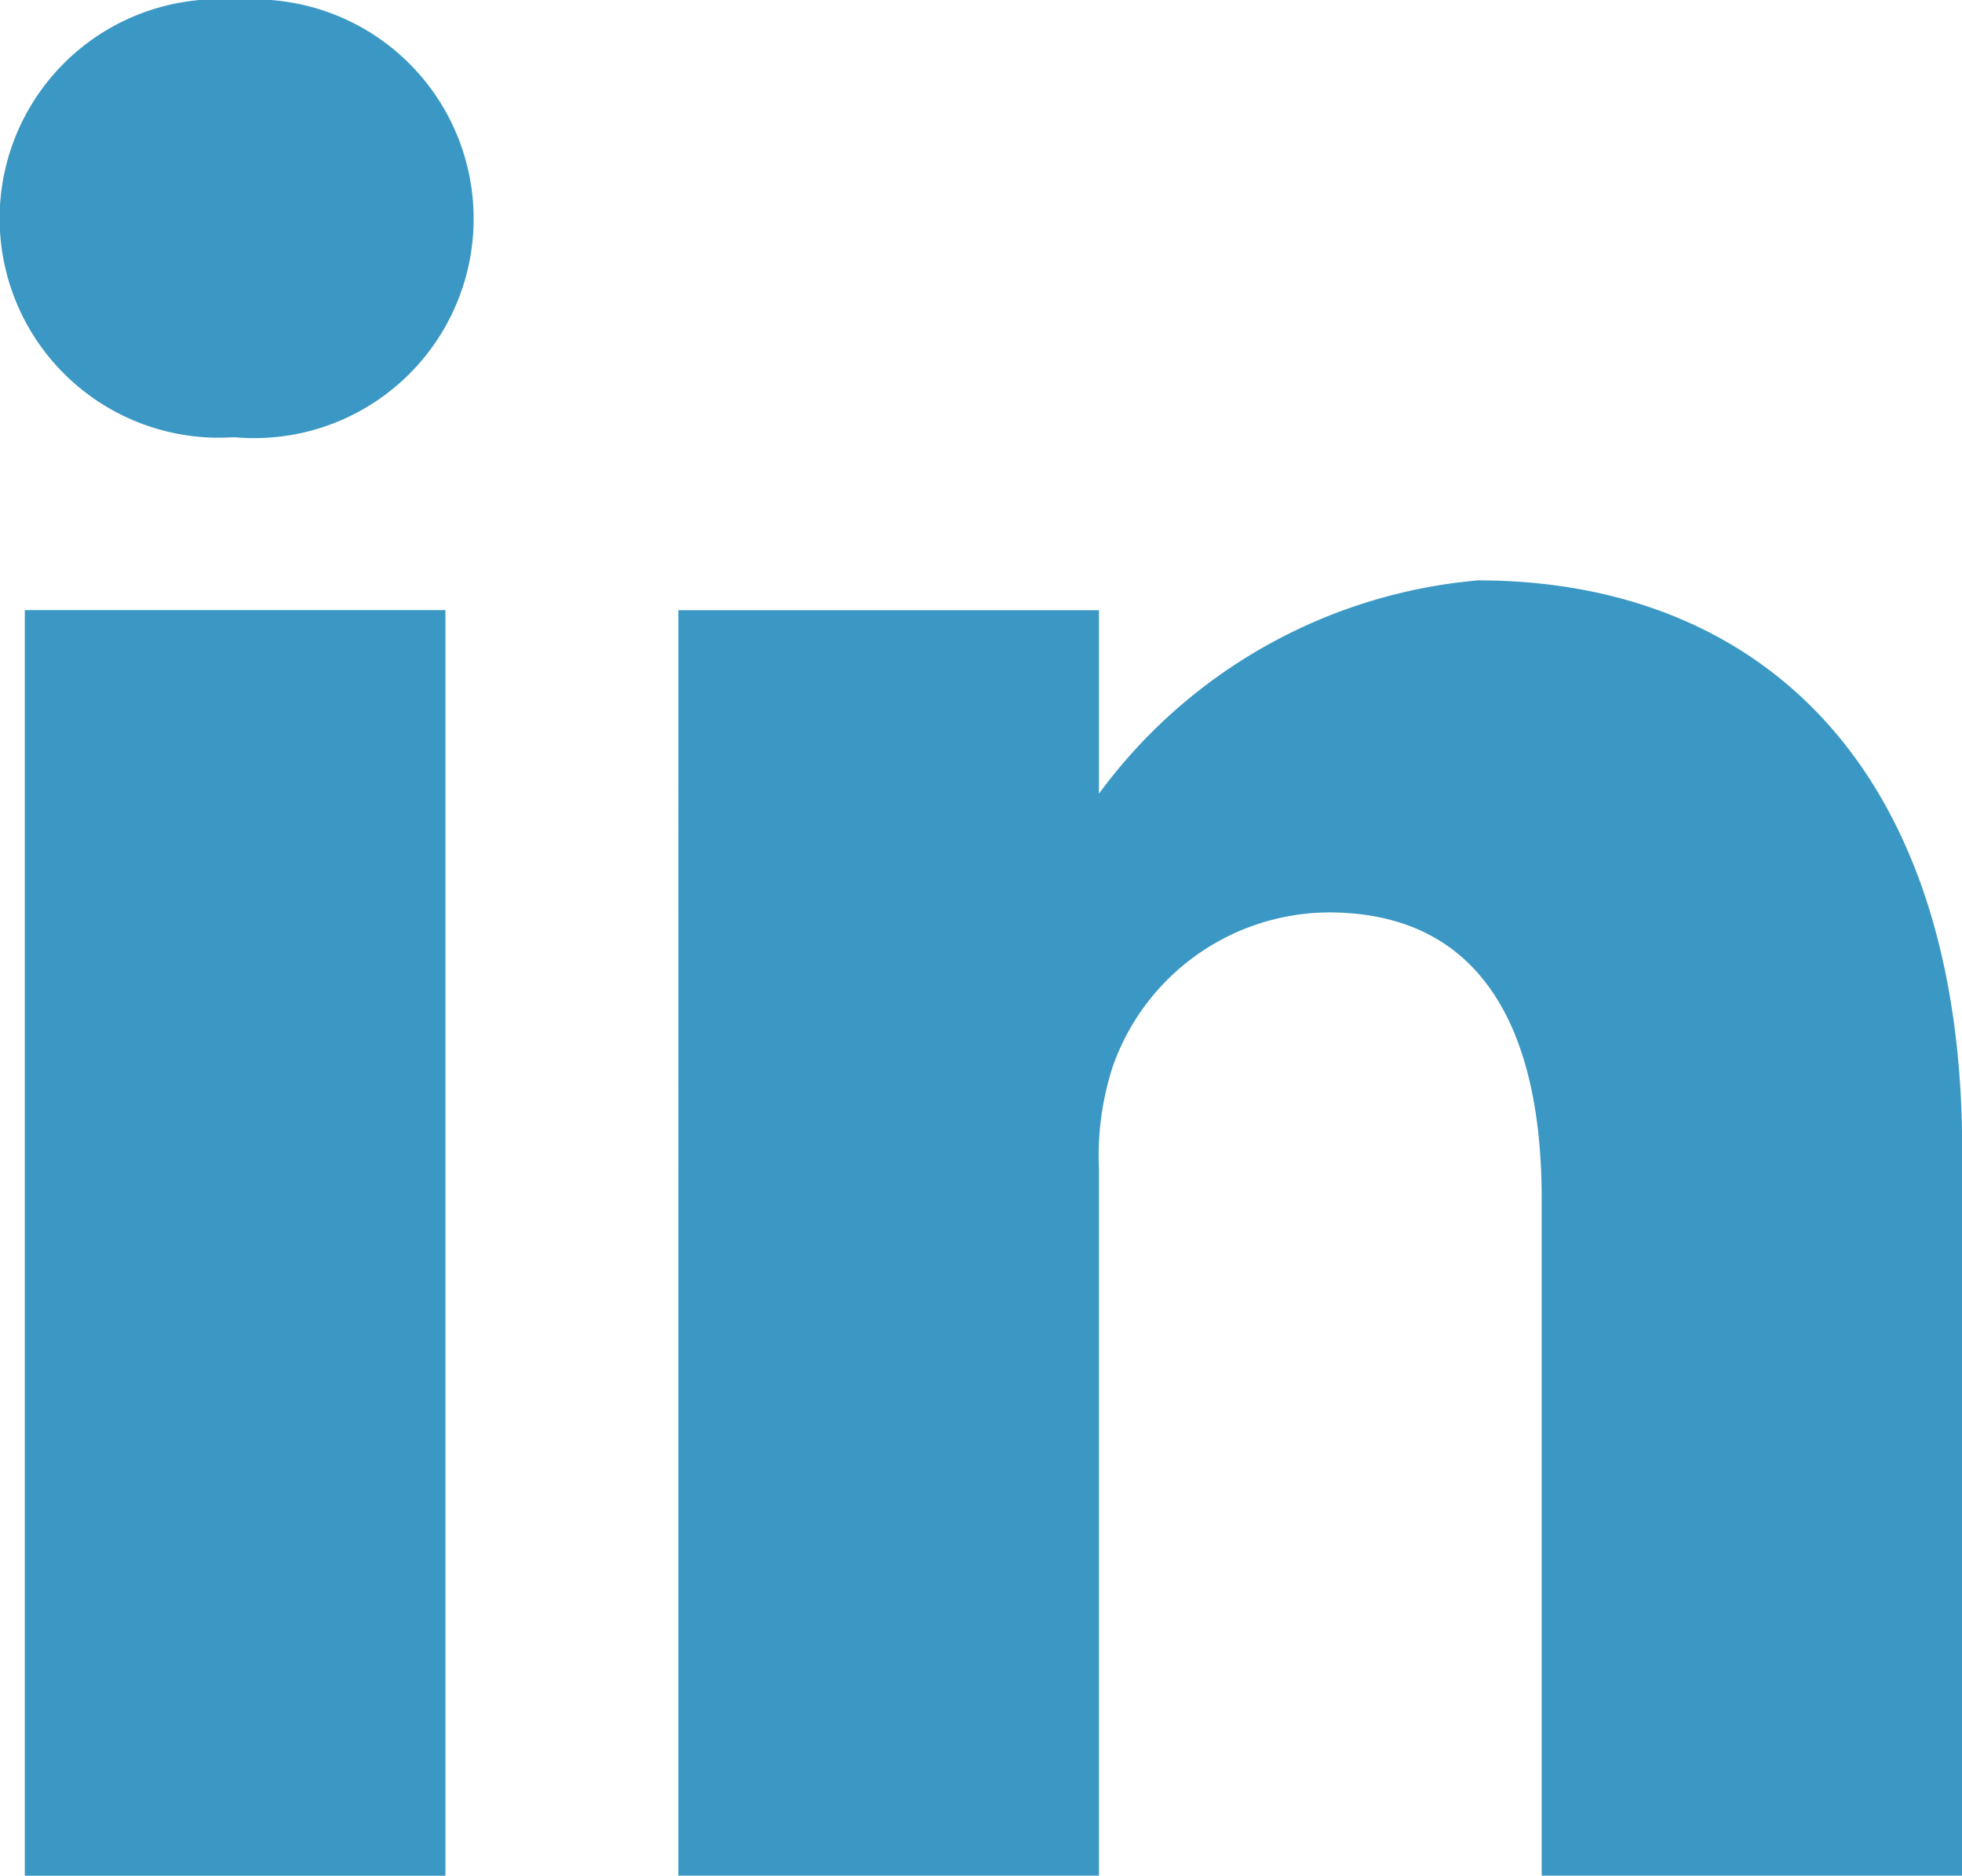
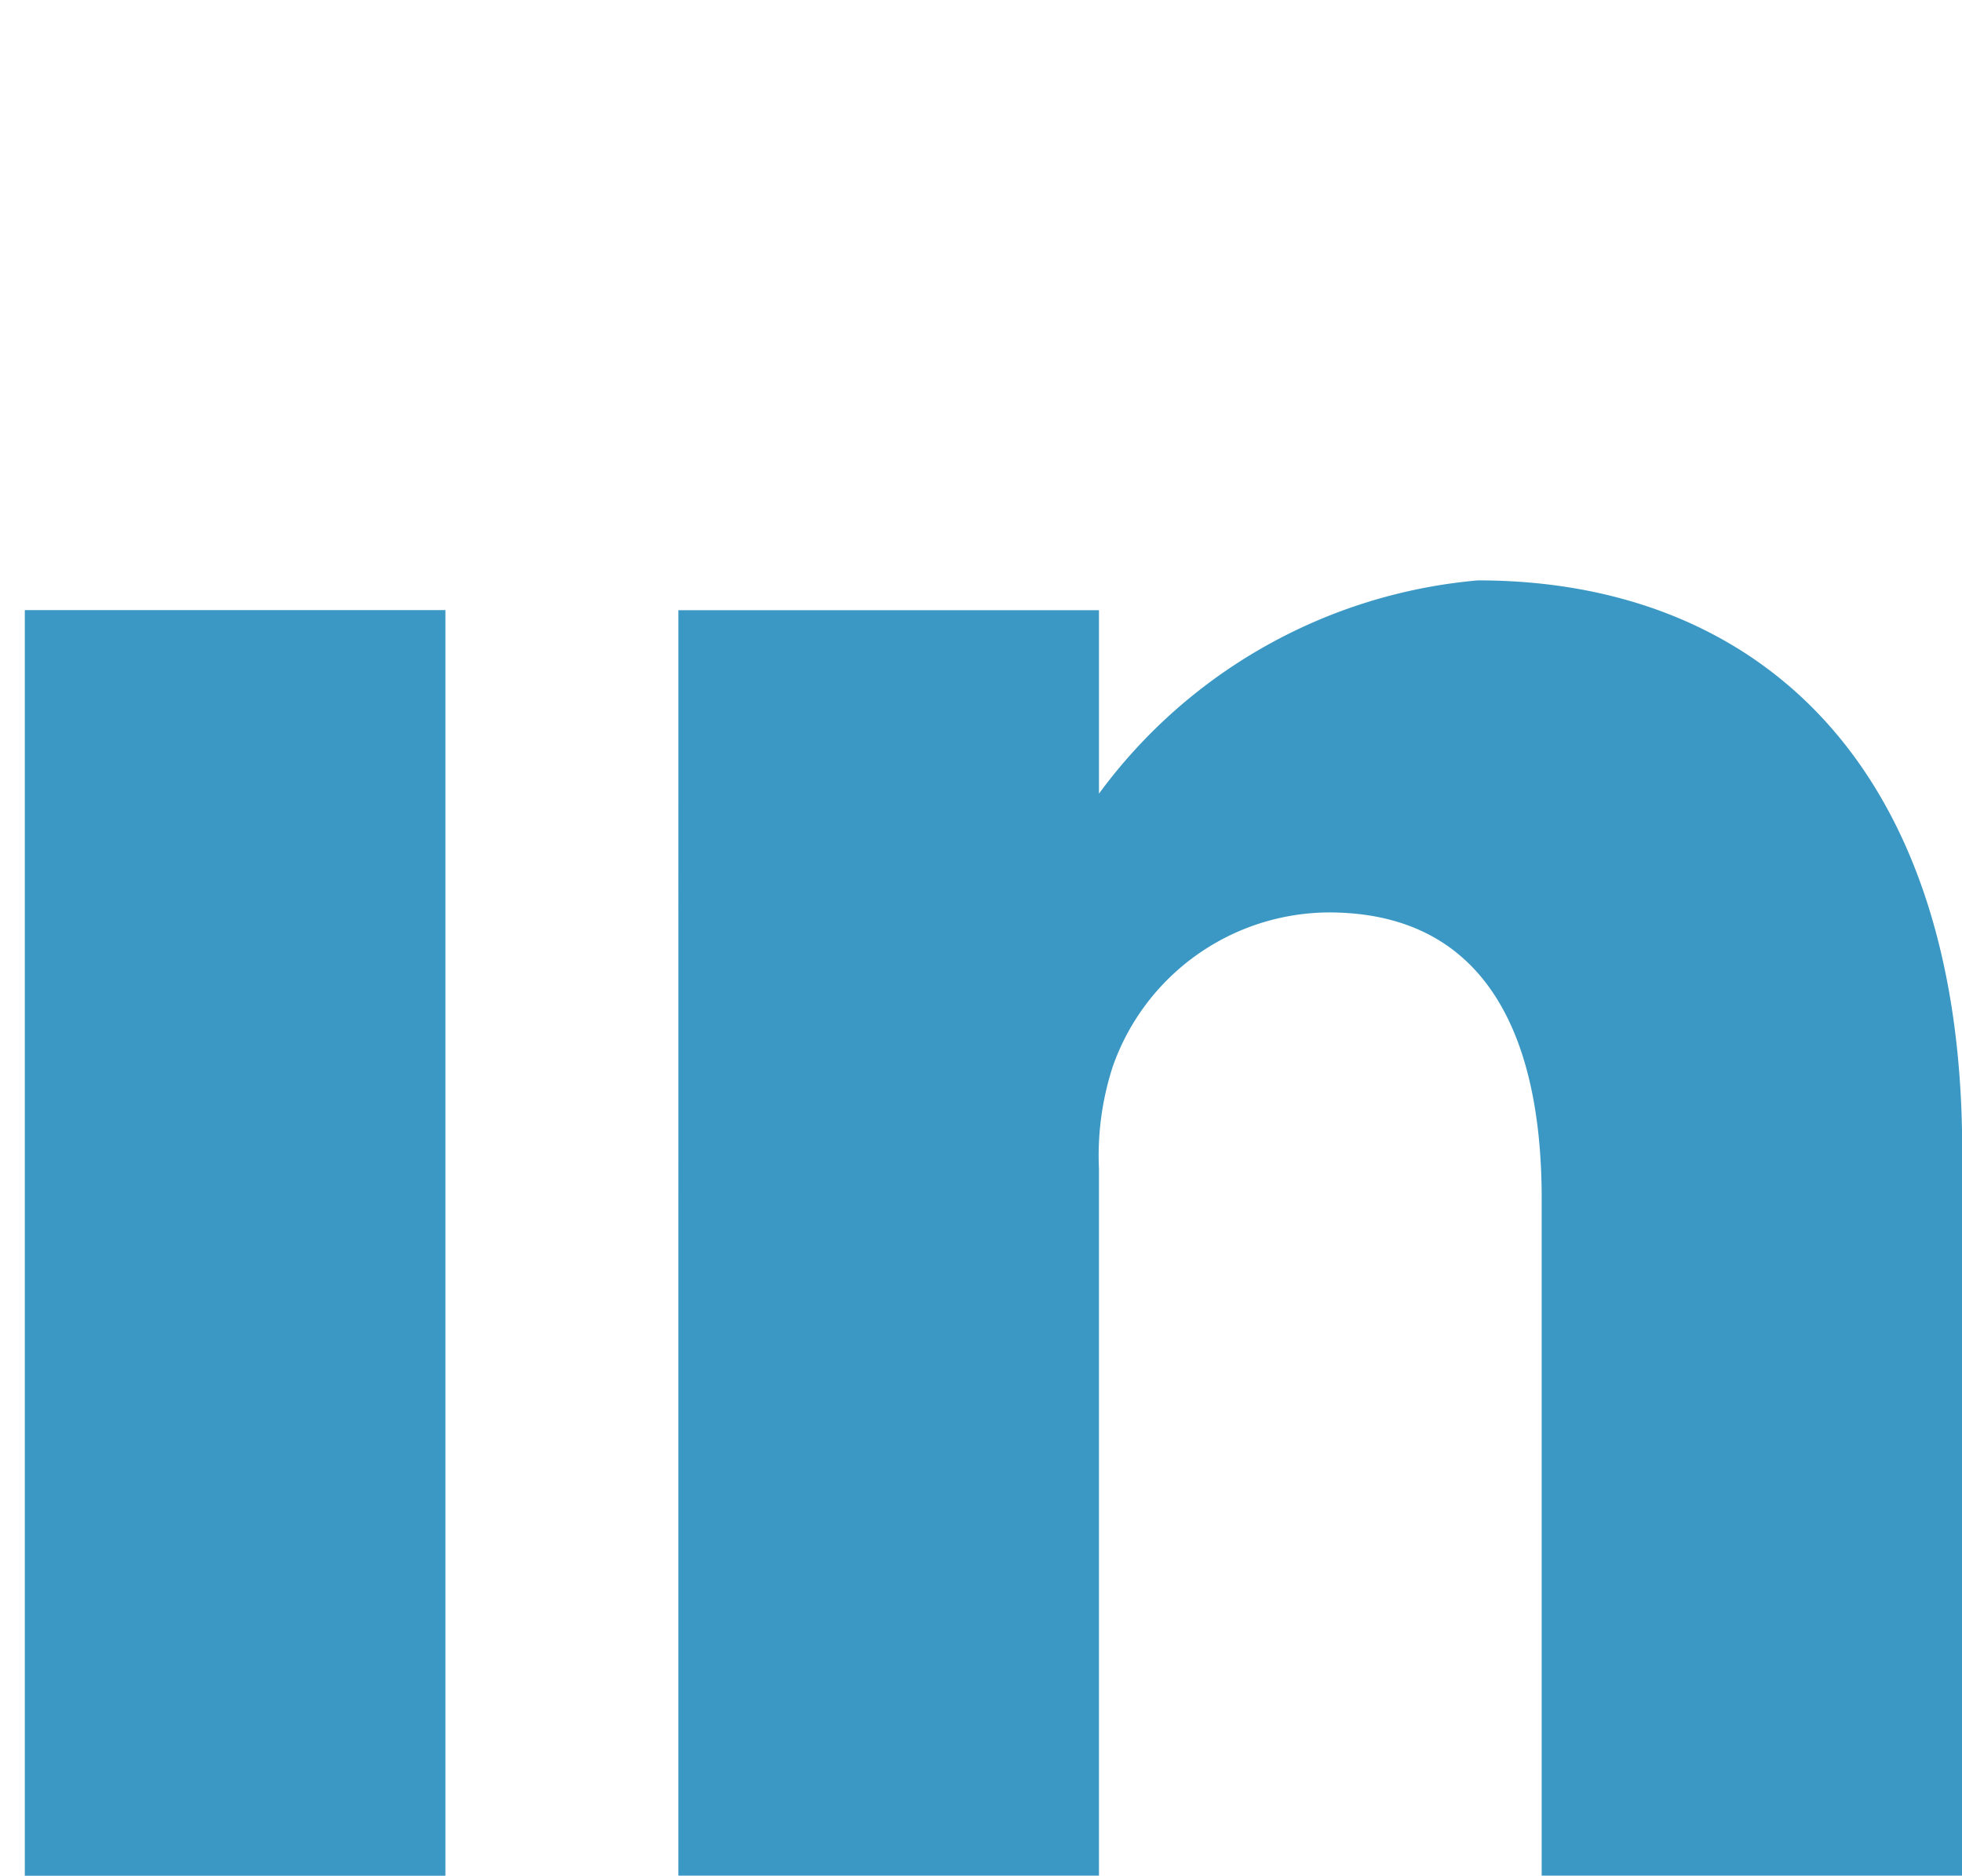
<svg xmlns="http://www.w3.org/2000/svg" width="20.324" height="19.426" viewBox="0 0 20.324 19.426">
  <defs>
    <style>.a{fill:#3b98c4;}</style>
  </defs>
-   <path class="a" d="M2.465-.668a2.271,2.271,0,1,0-.057,4.529h.028A2.272,2.272,0,1,0,2.465-.668Zm0,0" transform="translate(0 0.668)" />
  <path class="a" d="M8.109,198.313h4.357v13.108H8.109Zm0,0" transform="translate(-7.852 -191.994)" />
  <path class="a" d="M229.5,188.625a5.458,5.458,0,0,0-3.926,2.209v-1.9h-4.357V202.04h4.357v-7.32a2.984,2.984,0,0,1,.144-1.063,2.385,2.385,0,0,1,2.235-1.593c1.577,0,2.207,1.2,2.207,2.964v7.012h4.356v-7.516C234.514,190.5,232.365,188.625,229.5,188.625Zm0,0" transform="translate(-214.19 -182.614)" />
</svg>